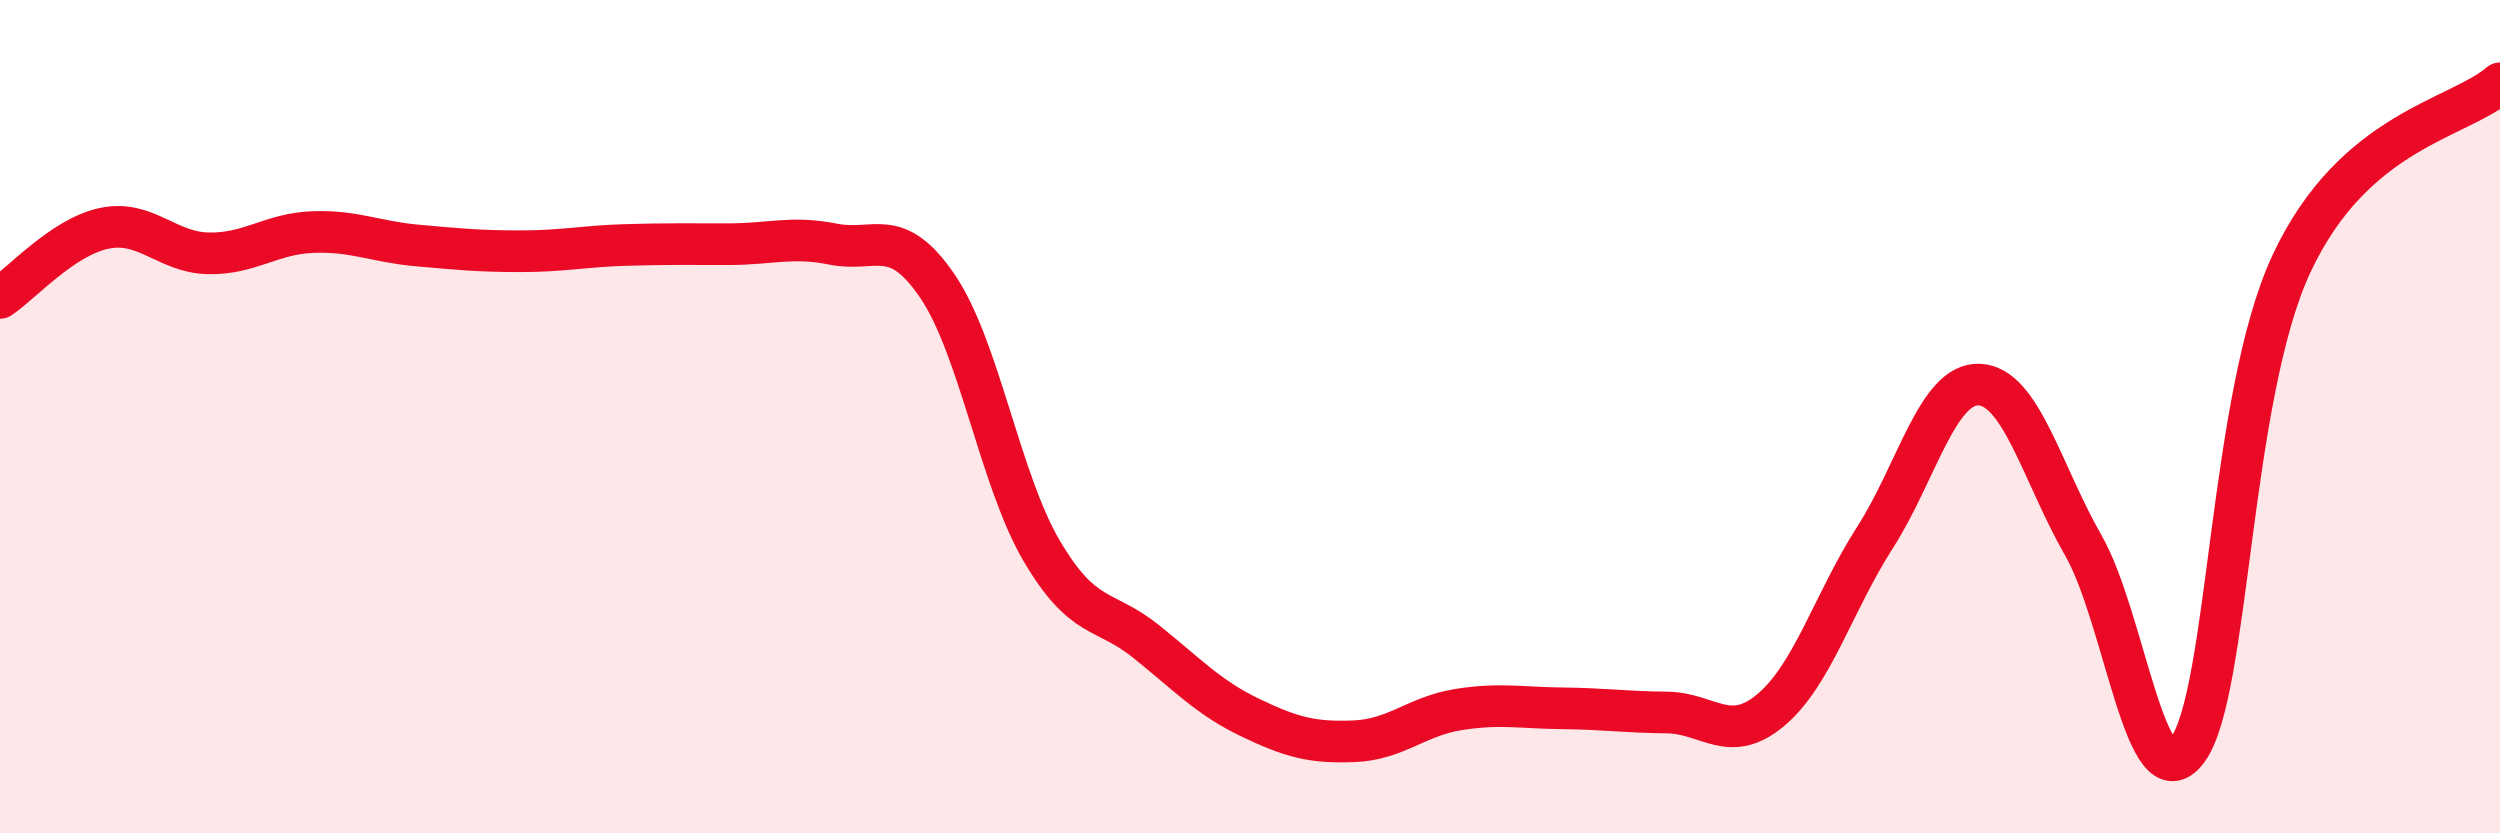
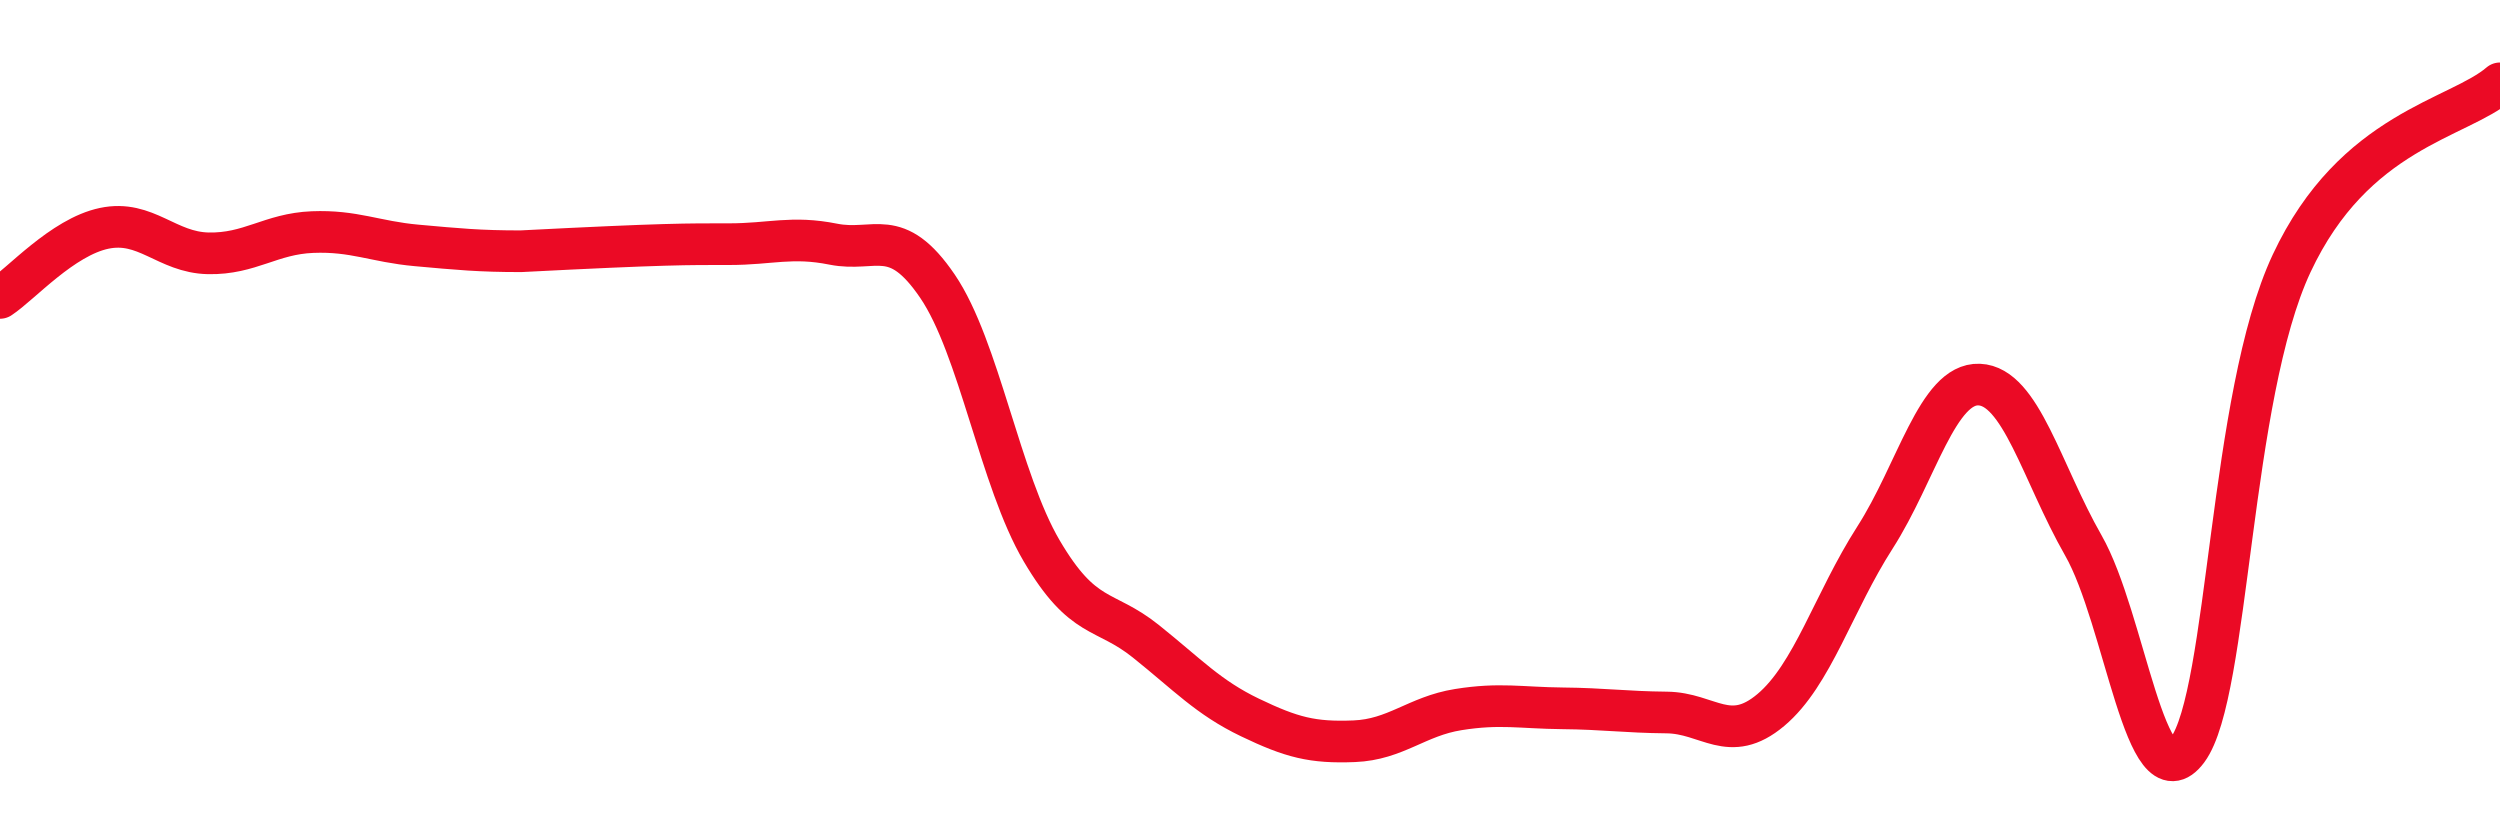
<svg xmlns="http://www.w3.org/2000/svg" width="60" height="20" viewBox="0 0 60 20">
-   <path d="M 0,7.15 C 0.5,6.82 1.5,5.69 2.5,5.48 C 3.5,5.27 4,6.06 5,6.08 C 6,6.1 6.5,5.61 7.5,5.57 C 8.5,5.53 9,5.8 10,5.89 C 11,5.98 11.5,6.03 12.5,6.03 C 13.5,6.03 14,5.91 15,5.88 C 16,5.85 16.5,5.86 17.5,5.86 C 18.5,5.86 19,5.66 20,5.86 C 21,6.06 21.5,5.4 22.5,6.87 C 23.5,8.34 24,11.52 25,13.22 C 26,14.92 26.5,14.59 27.5,15.39 C 28.5,16.19 29,16.74 30,17.22 C 31,17.7 31.5,17.83 32.5,17.79 C 33.5,17.75 34,17.19 35,17.03 C 36,16.87 36.5,16.99 37.5,17 C 38.5,17.01 39,17.09 40,17.1 C 41,17.11 41.5,17.88 42.5,17.04 C 43.5,16.2 44,14.46 45,12.9 C 46,11.34 46.5,9.19 47.5,9.23 C 48.5,9.27 49,11.34 50,13.09 C 51,14.84 51.5,19.35 52.5,18 C 53.5,16.65 53.5,9.52 55,6.32 C 56.5,3.12 59,2.86 60,2L60 20L0 20Z" fill="#EB0A25" opacity="0.1" stroke-linecap="round" stroke-linejoin="round" />
-   <path d="M 0,7.15 C 0.5,6.82 1.5,5.69 2.5,5.48 C 3.5,5.27 4,6.06 5,6.08 C 6,6.1 6.5,5.61 7.5,5.57 C 8.5,5.53 9,5.8 10,5.89 C 11,5.98 11.5,6.03 12.5,6.03 C 13.5,6.03 14,5.91 15,5.88 C 16,5.85 16.5,5.86 17.5,5.86 C 18.5,5.86 19,5.66 20,5.86 C 21,6.06 21.5,5.4 22.5,6.87 C 23.5,8.34 24,11.52 25,13.22 C 26,14.92 26.5,14.59 27.5,15.39 C 28.5,16.19 29,16.74 30,17.22 C 31,17.7 31.5,17.83 32.5,17.79 C 33.5,17.75 34,17.19 35,17.03 C 36,16.87 36.5,16.99 37.5,17 C 38.5,17.01 39,17.09 40,17.1 C 41,17.11 41.5,17.88 42.5,17.04 C 43.5,16.2 44,14.46 45,12.9 C 46,11.34 46.5,9.19 47.5,9.23 C 48.5,9.27 49,11.34 50,13.09 C 51,14.84 51.5,19.35 52.5,18 C 53.5,16.65 53.5,9.52 55,6.32 C 56.5,3.12 59,2.86 60,2" stroke="#EB0A25" stroke-width="1" fill="none" stroke-linecap="round" stroke-linejoin="round" />
+   <path d="M 0,7.15 C 0.5,6.82 1.5,5.69 2.5,5.48 C 3.5,5.27 4,6.06 5,6.08 C 6,6.1 6.5,5.61 7.5,5.57 C 8.5,5.53 9,5.8 10,5.89 C 11,5.98 11.5,6.03 12.5,6.03 C 16,5.85 16.5,5.86 17.5,5.86 C 18.5,5.86 19,5.66 20,5.86 C 21,6.06 21.5,5.4 22.5,6.87 C 23.5,8.34 24,11.52 25,13.22 C 26,14.92 26.5,14.59 27.5,15.39 C 28.5,16.19 29,16.74 30,17.22 C 31,17.7 31.5,17.83 32.5,17.79 C 33.5,17.75 34,17.19 35,17.03 C 36,16.87 36.5,16.99 37.5,17 C 38.5,17.01 39,17.09 40,17.1 C 41,17.11 41.5,17.88 42.5,17.04 C 43.5,16.2 44,14.46 45,12.9 C 46,11.34 46.5,9.19 47.5,9.23 C 48.5,9.27 49,11.34 50,13.09 C 51,14.84 51.5,19.35 52.5,18 C 53.5,16.65 53.5,9.52 55,6.32 C 56.5,3.12 59,2.86 60,2" stroke="#EB0A25" stroke-width="1" fill="none" stroke-linecap="round" stroke-linejoin="round" />
</svg>